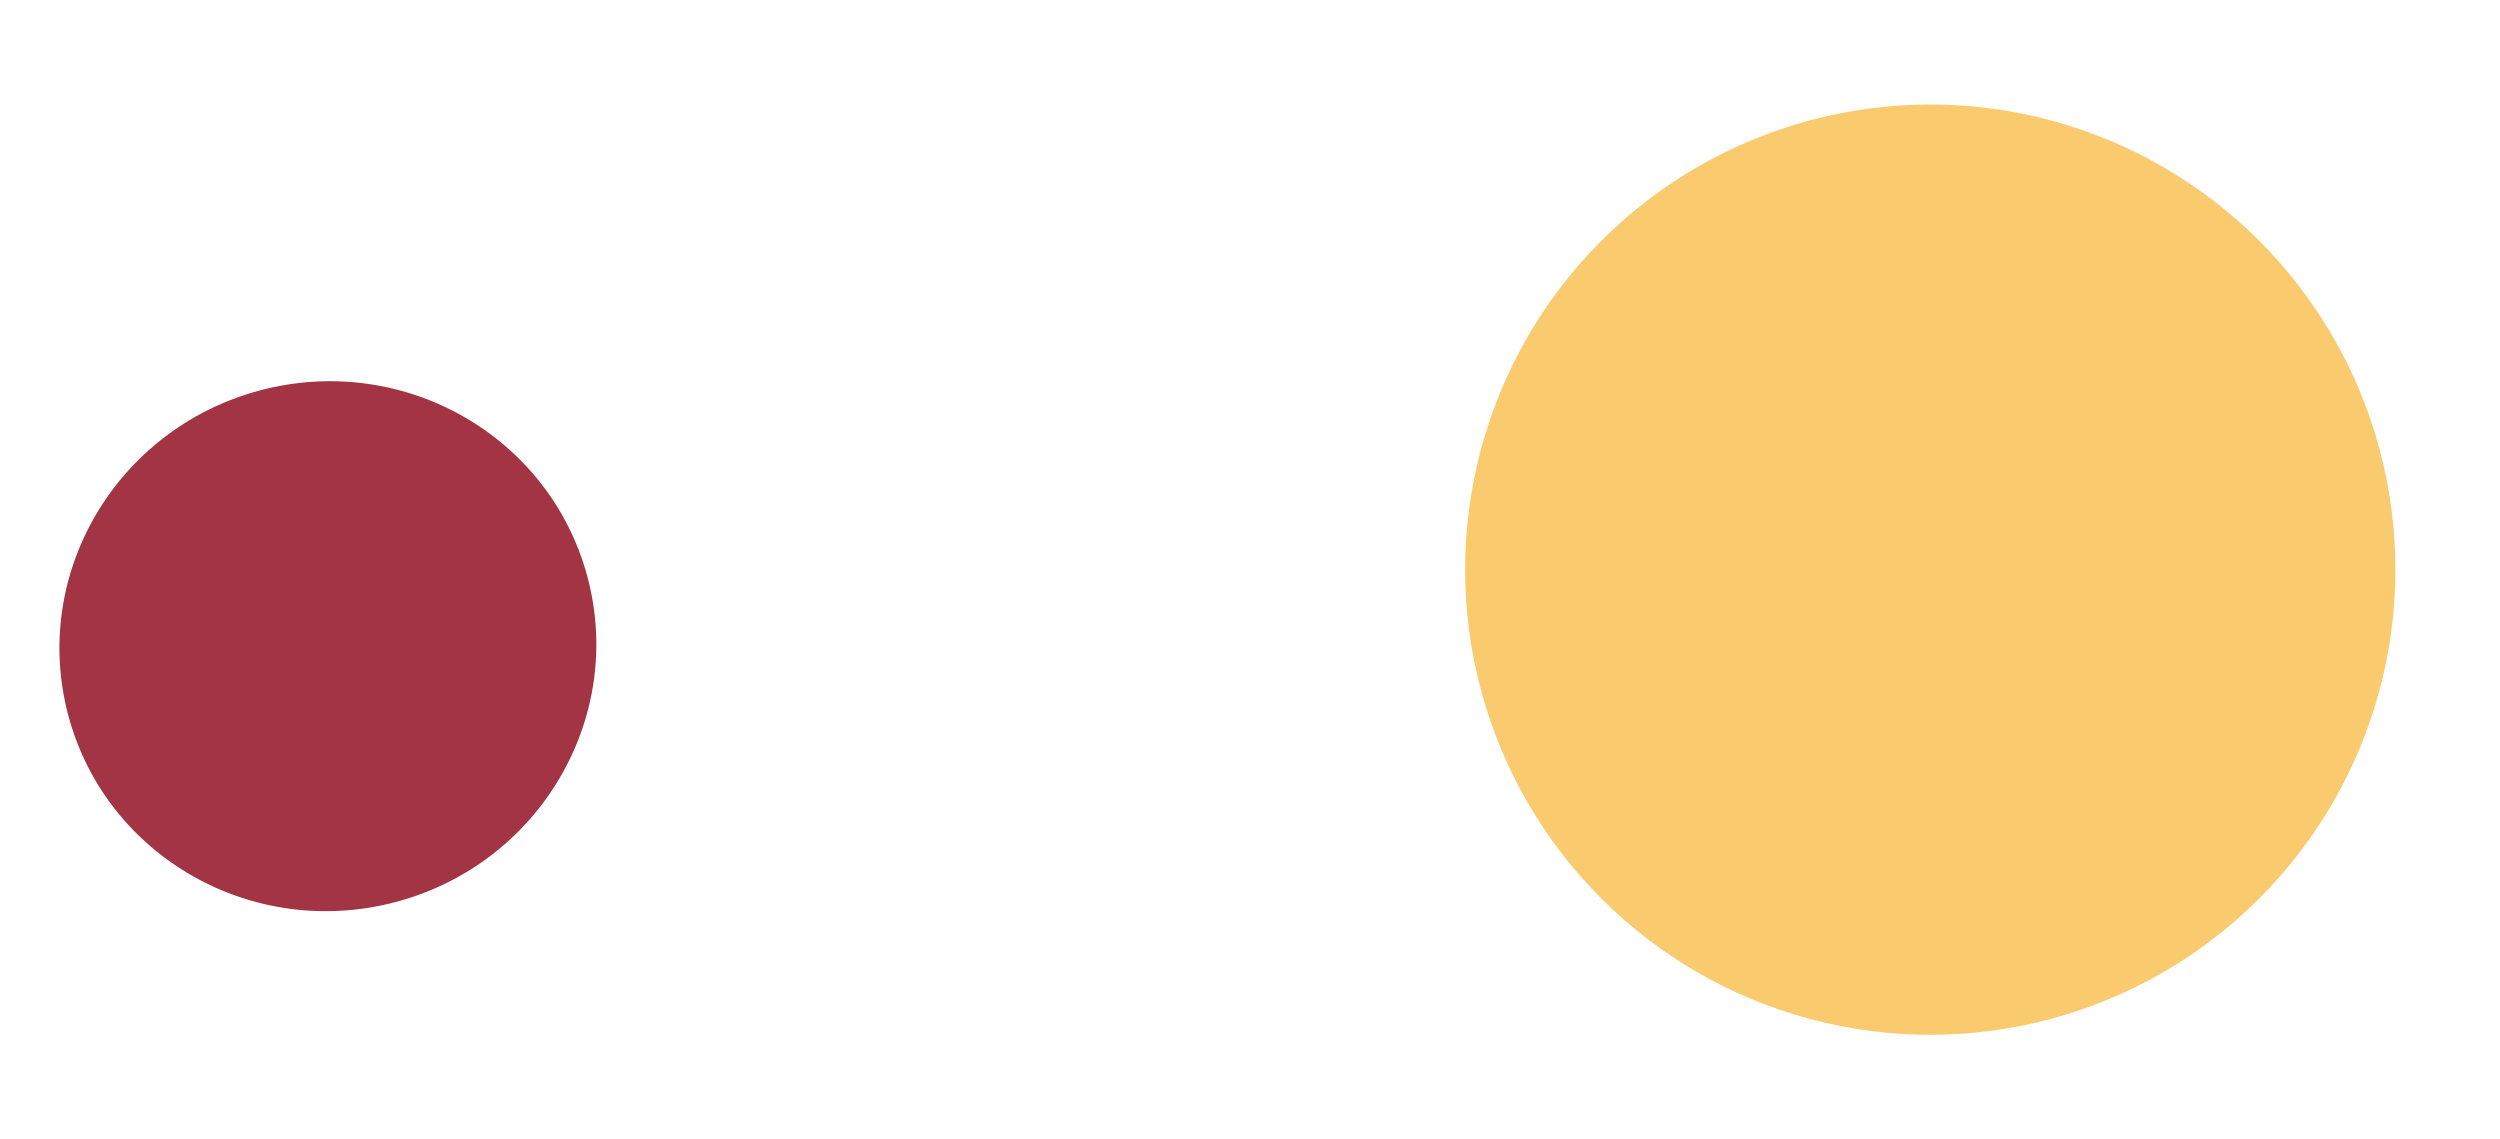
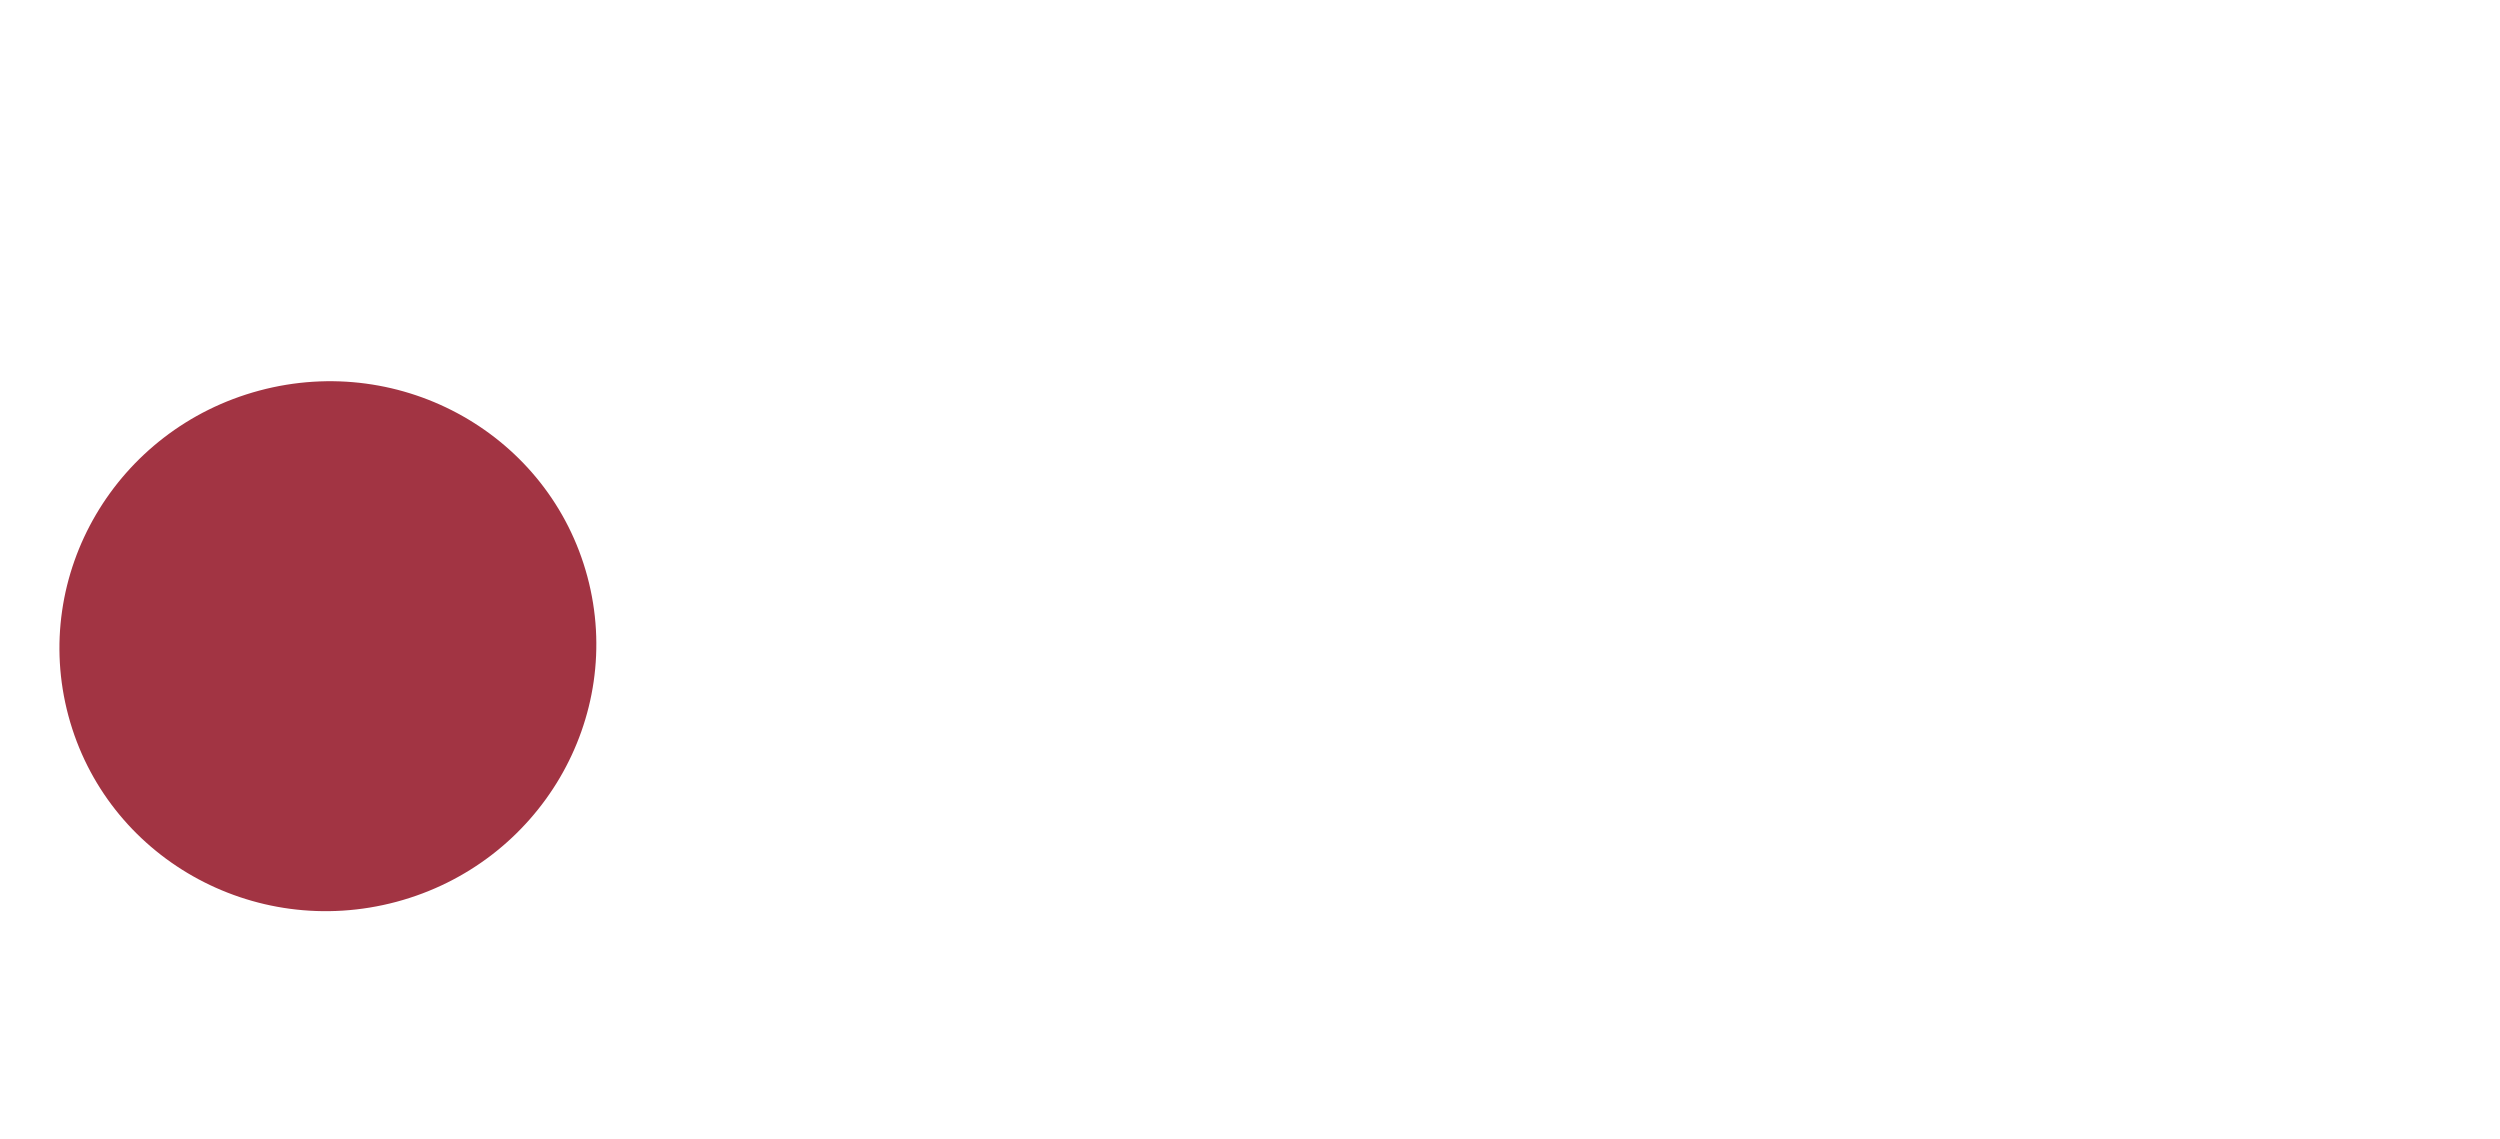
<svg xmlns="http://www.w3.org/2000/svg" id="Component_1_1" data-name="Component 1 – 1" width="311.773" height="142.07" viewBox="0 0 311.773 142.07">
-   <circle id="Ellipse_41" data-name="Ellipse 41" cx="58" cy="58" r="58" transform="matrix(-0.966, 0.259, -0.259, -0.966, 311.773, 112.047)" fill="#faca6f" />
  <ellipse id="Ellipse_42" data-name="Ellipse 42" cx="33.5" cy="33" rx="33.5" ry="33" transform="matrix(-0.966, 0.259, -0.259, -0.966, 81.799, 103.788)" fill="#a23443" />
</svg>